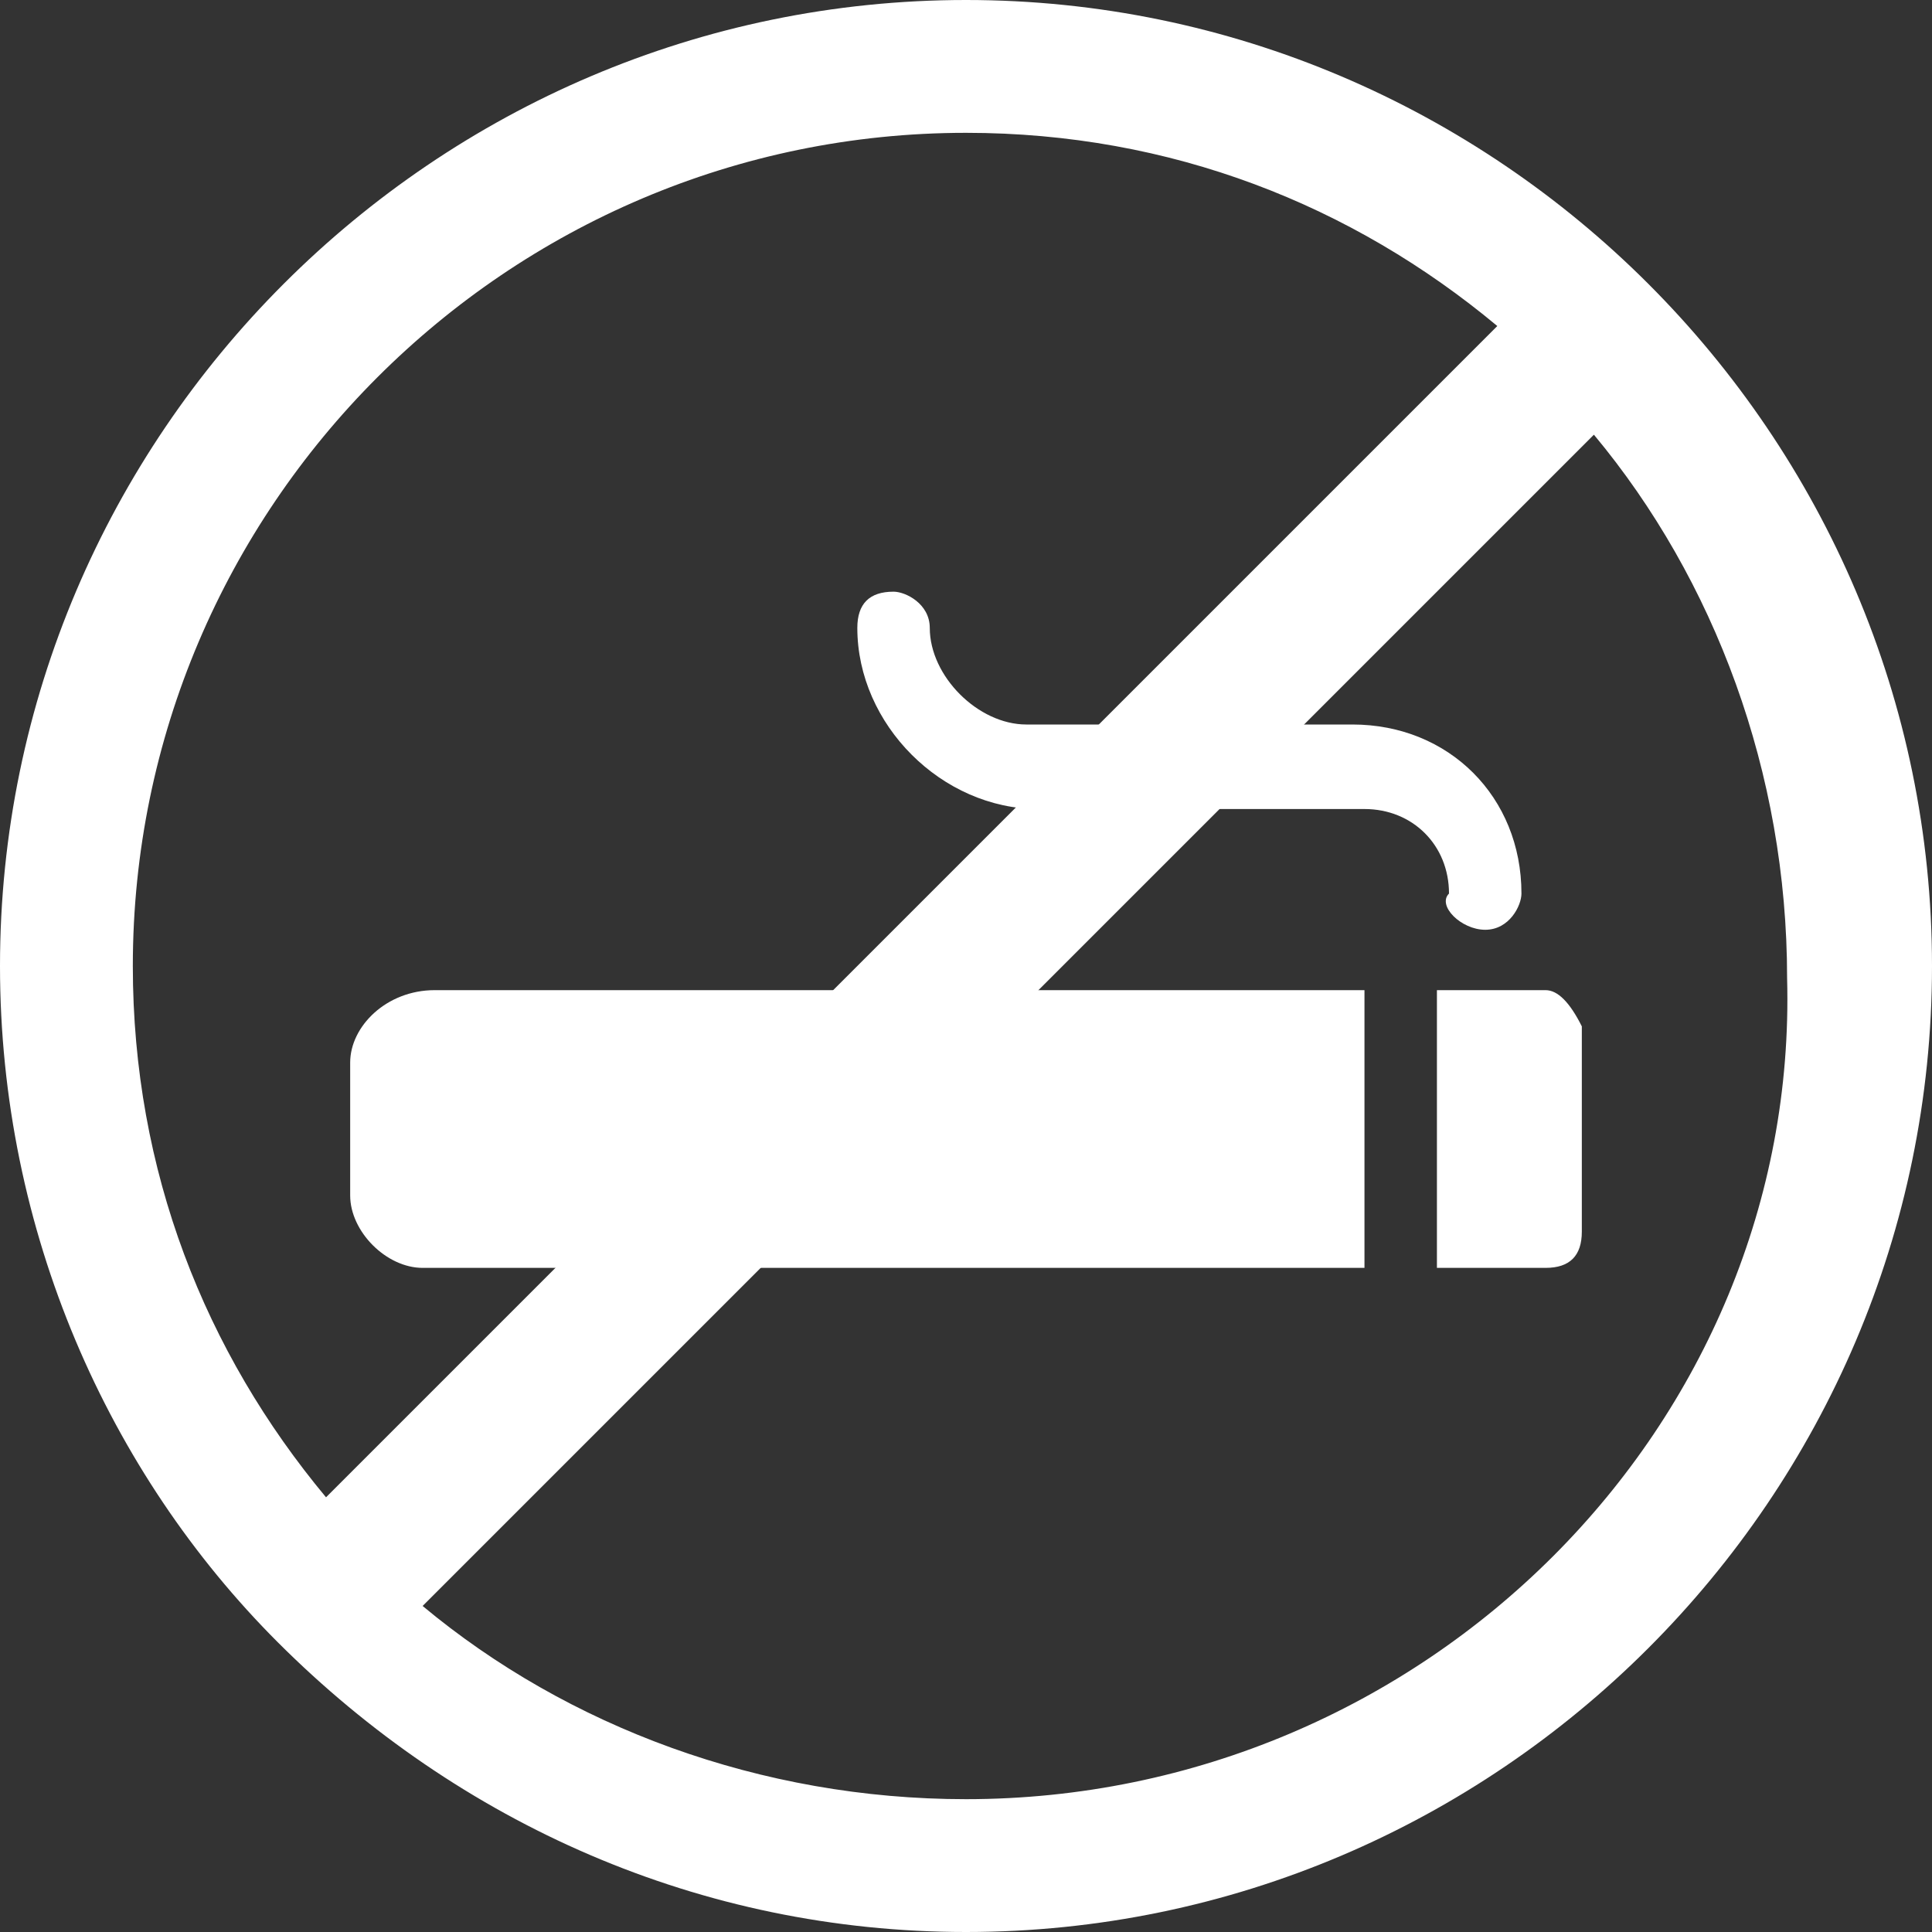
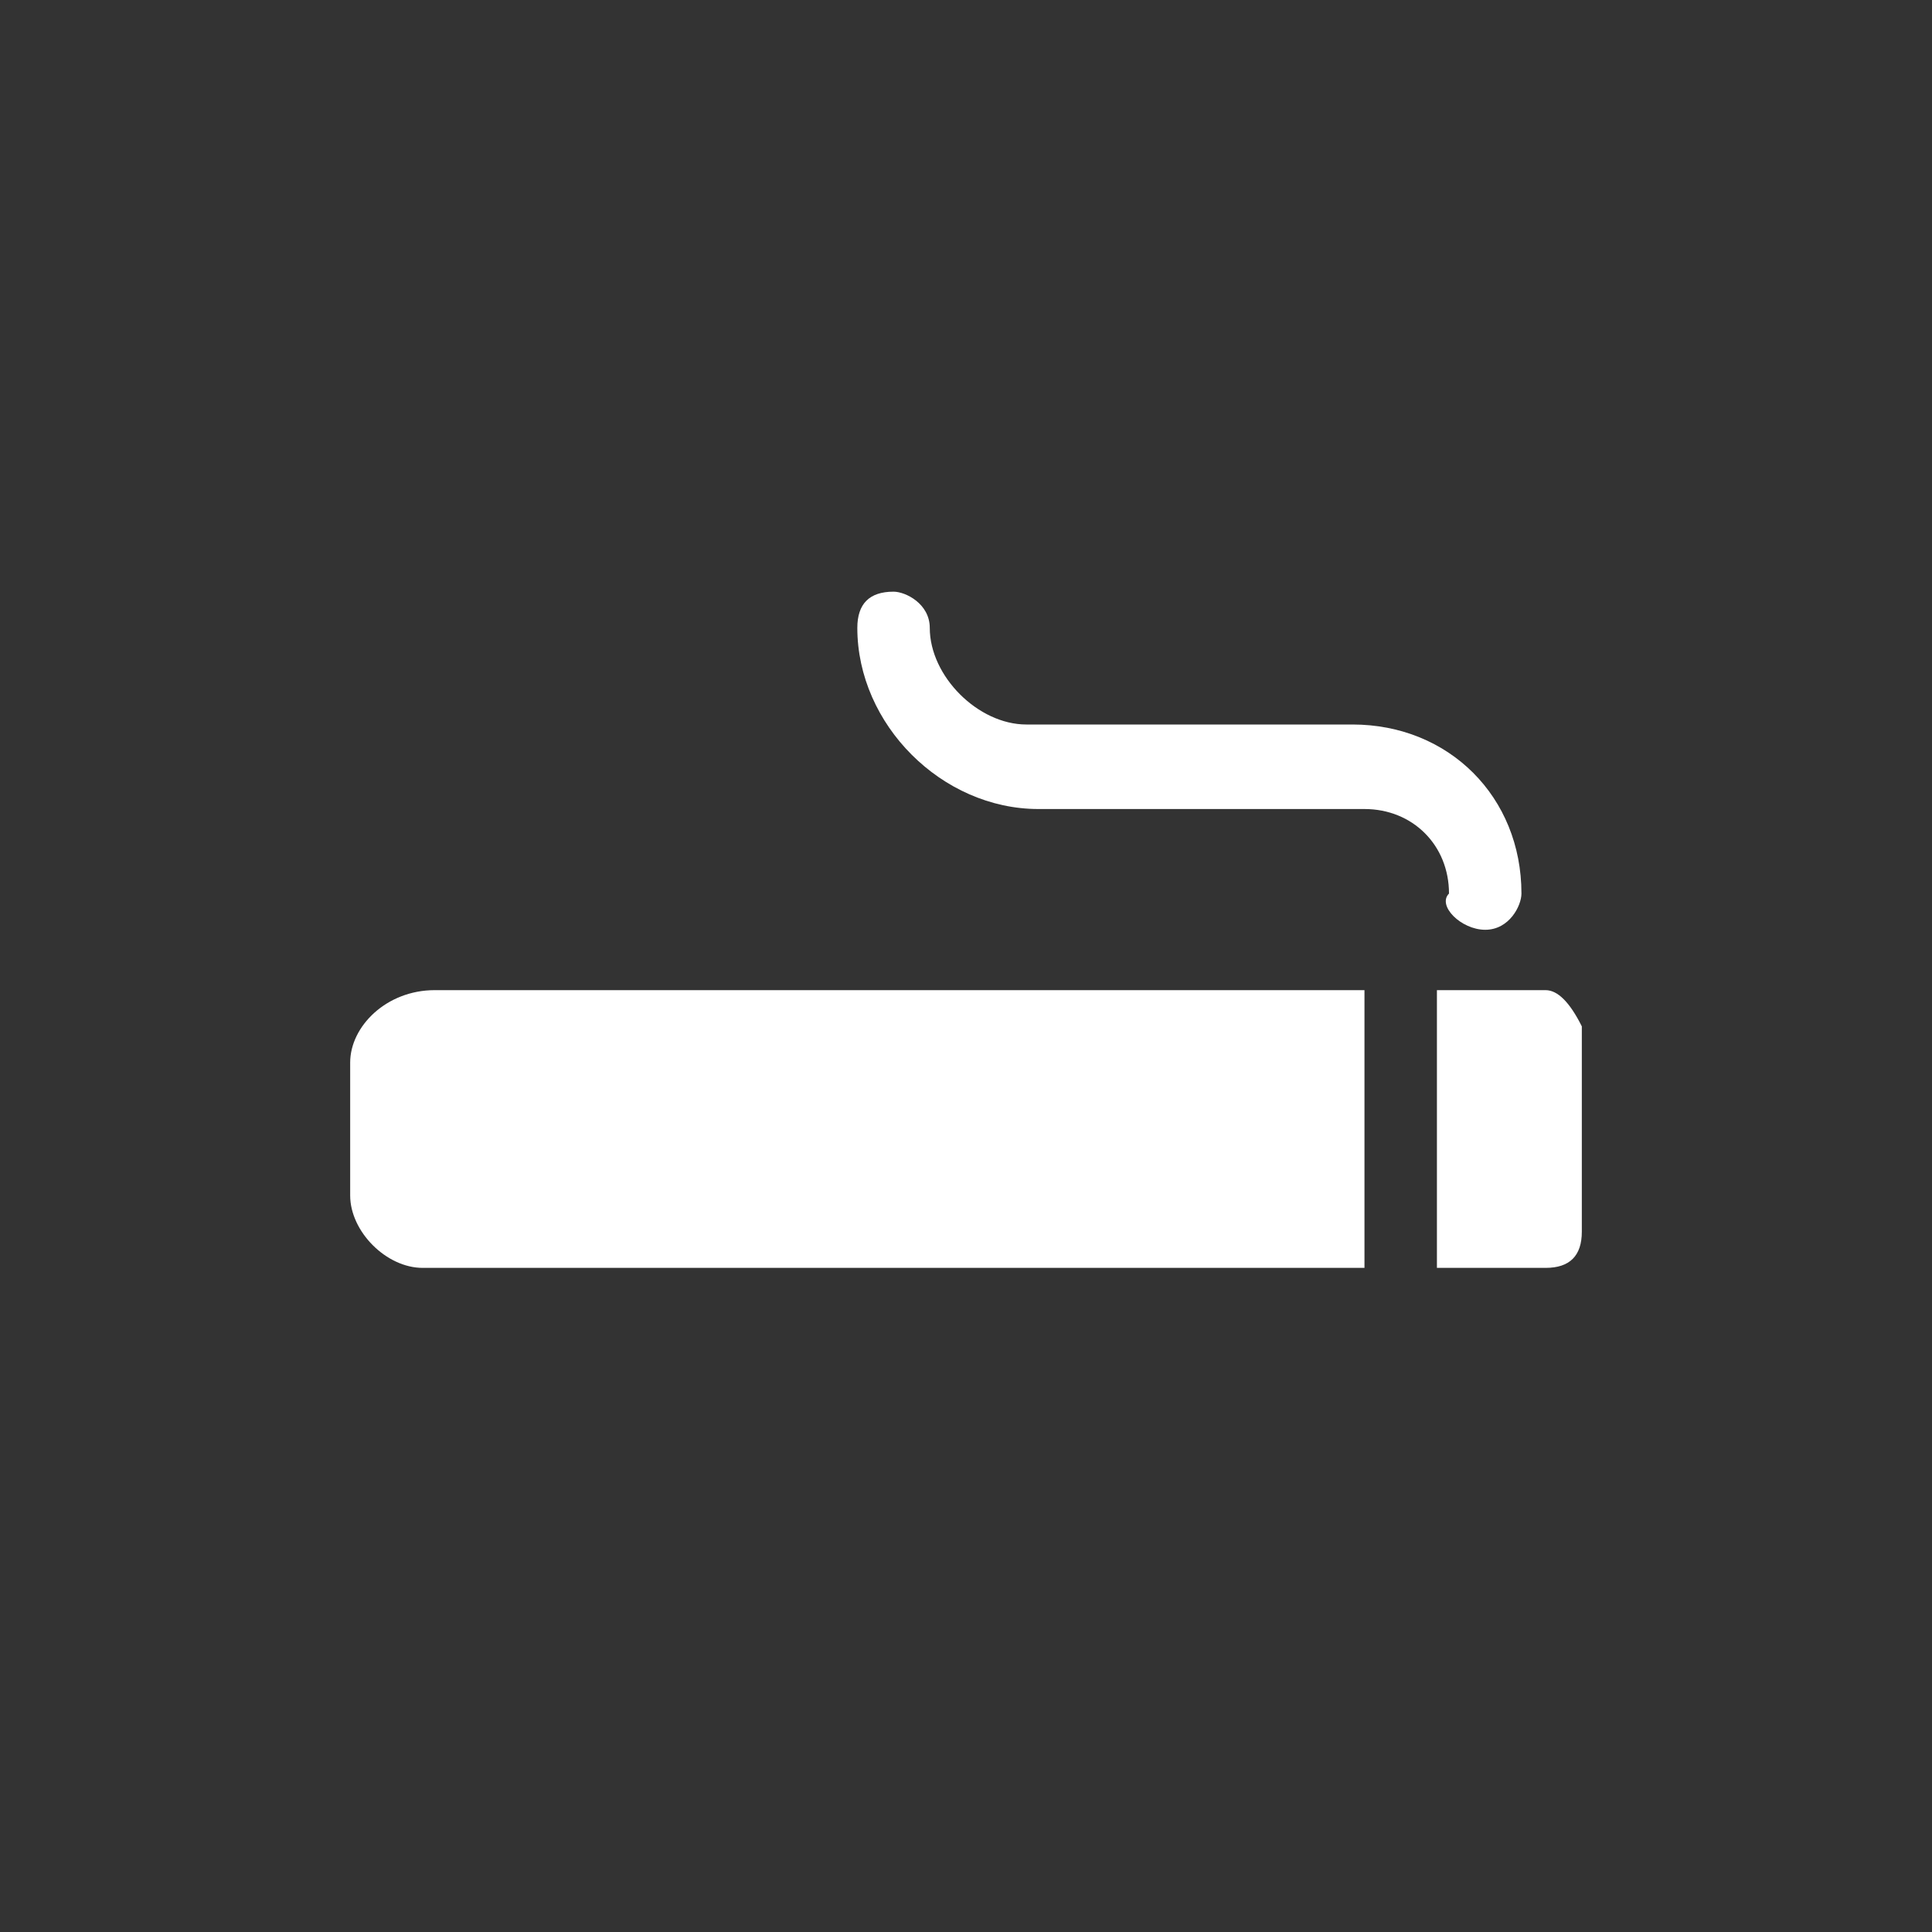
<svg xmlns="http://www.w3.org/2000/svg" id="Layer_1" viewBox="0 0 16 16">
  <rect x="0" y="0" width="16" height="16" fill="#333333" stroke="none" />
  <style>.st0{fill:#fff}</style>
-   <path class="st0" d="M8 0C3.6 0 0 3.6 0 8c0 2.2.9 4.2 2.3 5.6C3.8 15.1 5.8 16 8 16c4.4 0 8-3.6 8-8s-3.6-8-8-8zM1.1 8c0-3.8 3.1-6.9 6.9-6.9 1.7 0 3.2.6 4.4 1.6l-9.7 9.7c-1-1.2-1.6-2.7-1.6-4.4zM8 14.9c-1.7 0-3.3-.6-4.5-1.6l9.7-9.7c1 1.2 1.6 2.8 1.6 4.5.1 3.7-3 6.8-6.8 6.8zm0 0" />
  <path class="st0" d="M2.9 8.8v1.1c0 .3.3.6.6.6h7.8V8.2H3.6c-.4 0-.7.3-.7.6zM12.8 8.2h-.9v2.3h.9c.2 0 .3-.1.3-.3V8.5c-.1-.2-.2-.3-.3-.3zM12.3 7.7c.2 0 .3-.2.3-.3 0-.8-.6-1.4-1.4-1.4H8.5c-.4 0-.8-.4-.8-.8 0-.2-.2-.3-.3-.3-.2 0-.3.1-.3.3 0 .8.7 1.5 1.5 1.5h2.7c.4 0 .7.3.7.7-.1.1.1.3.3.3z" />
</svg>